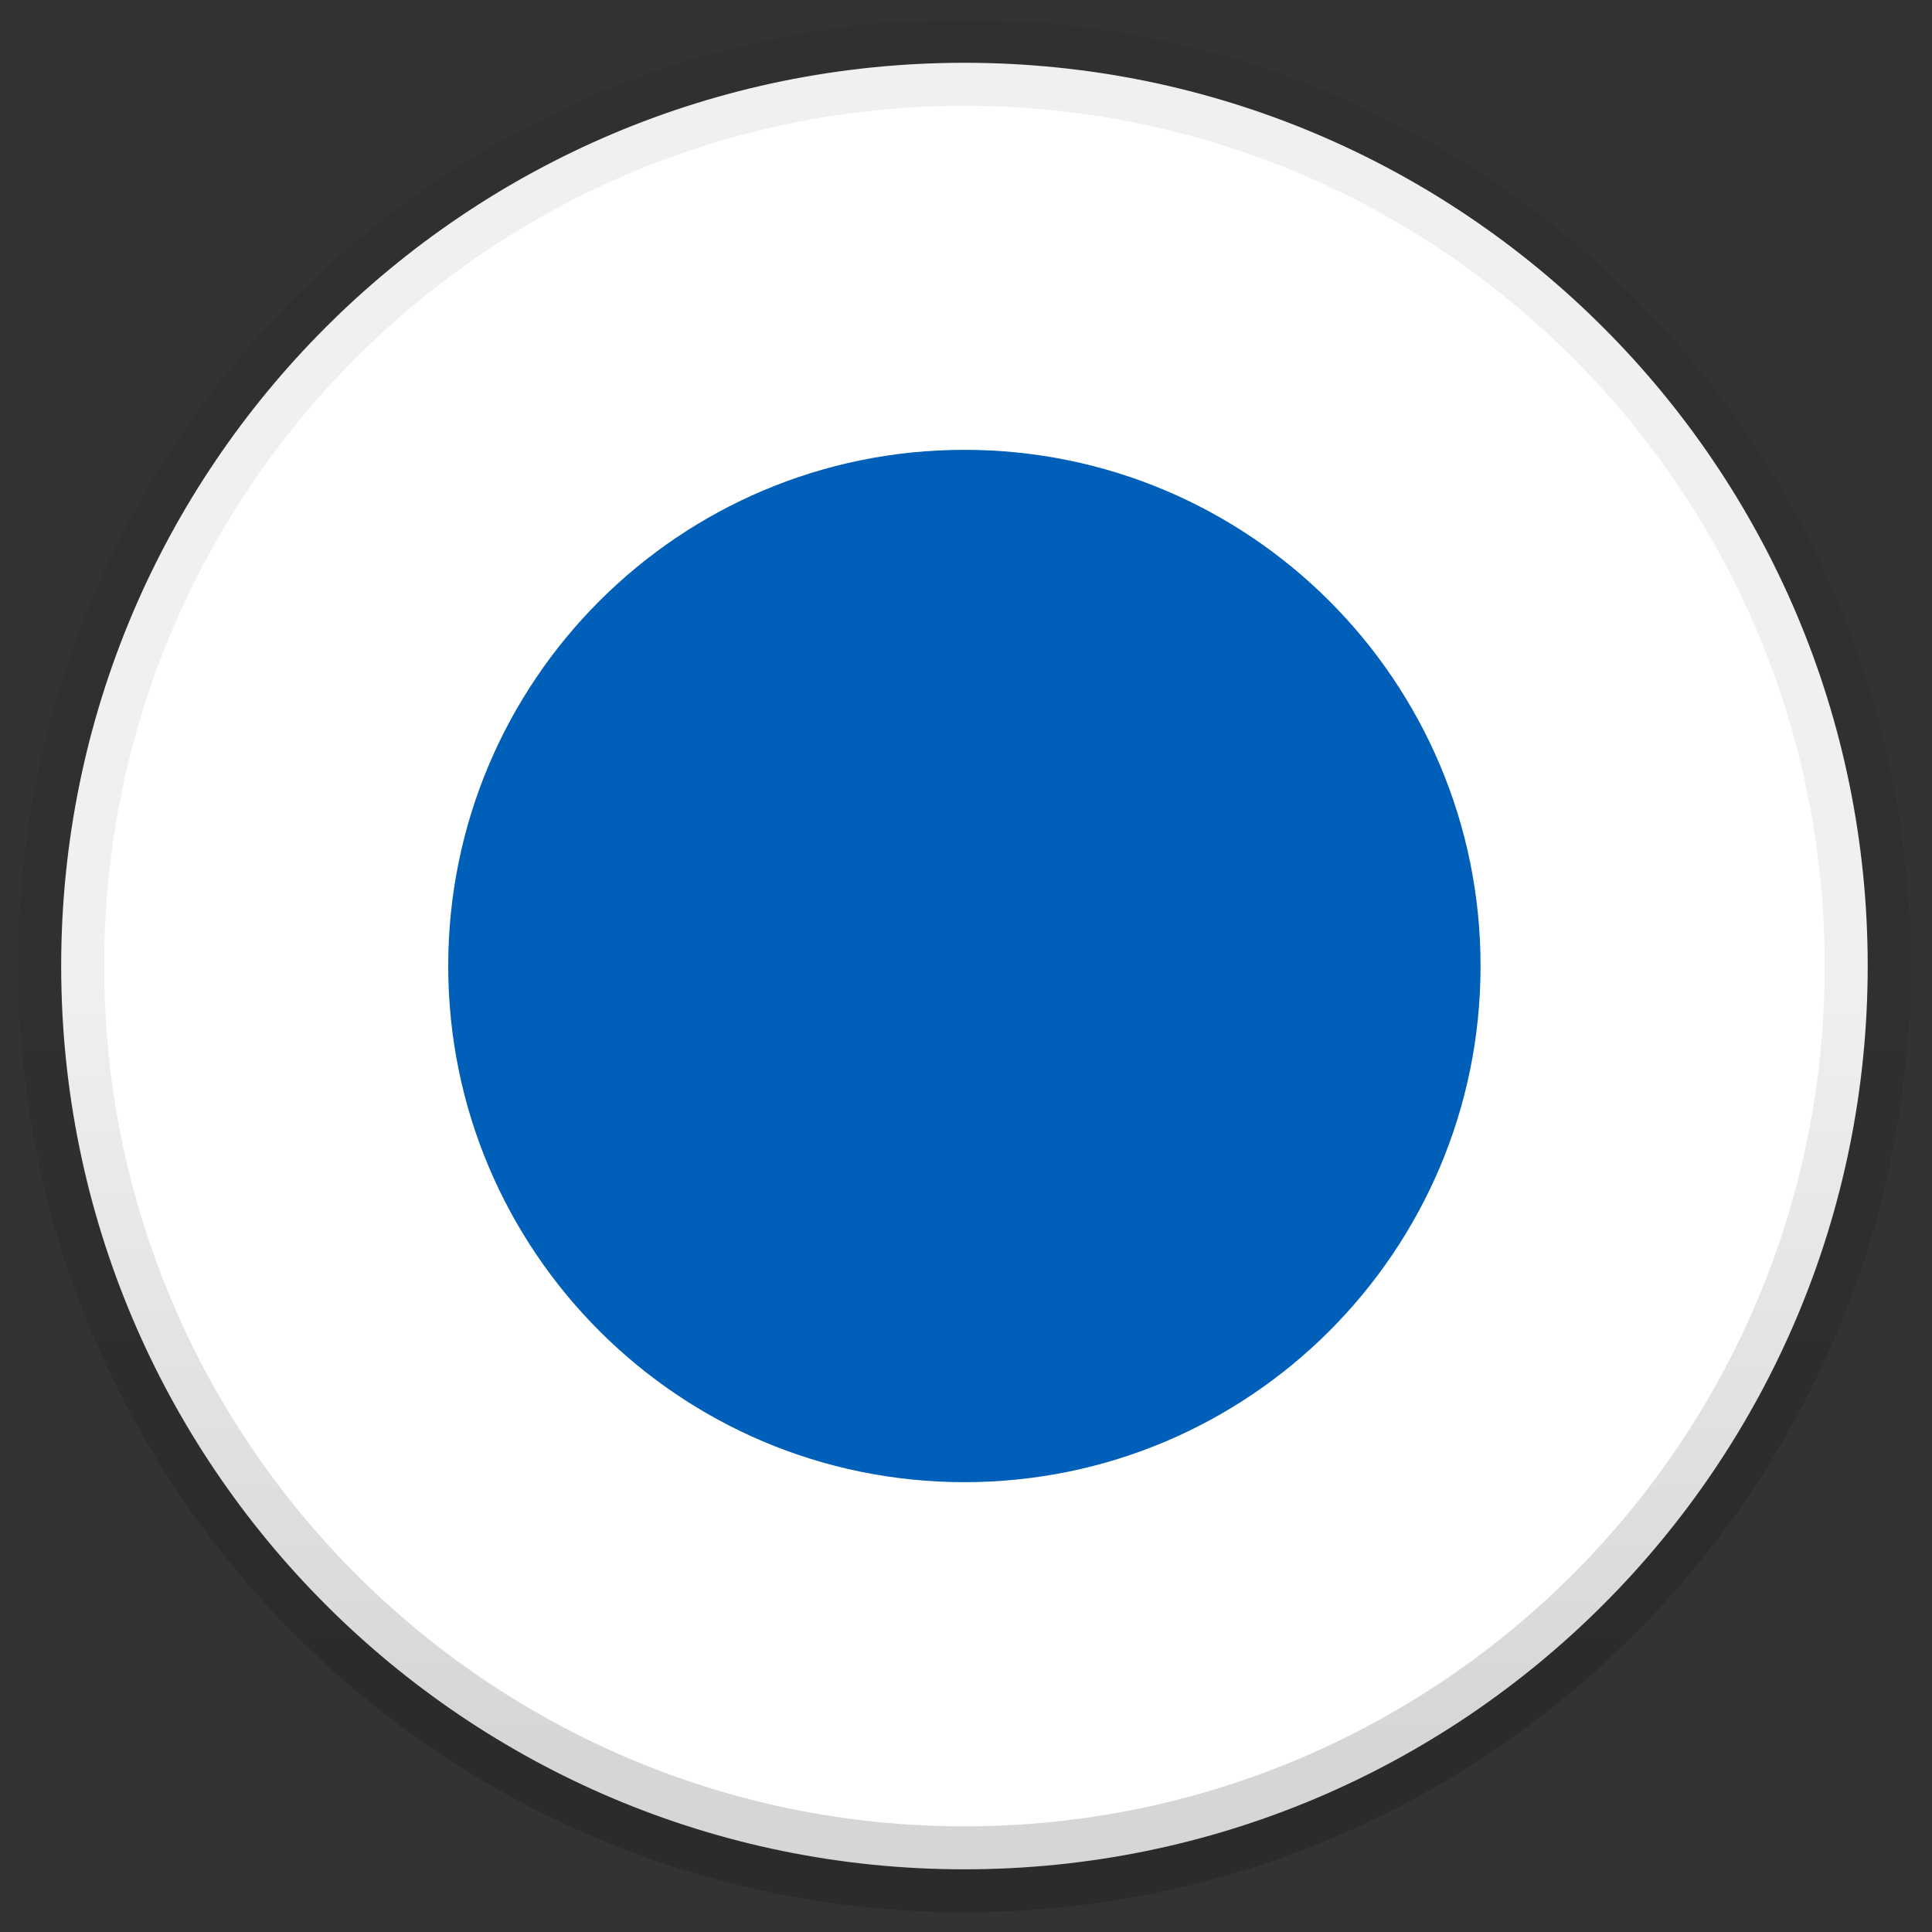
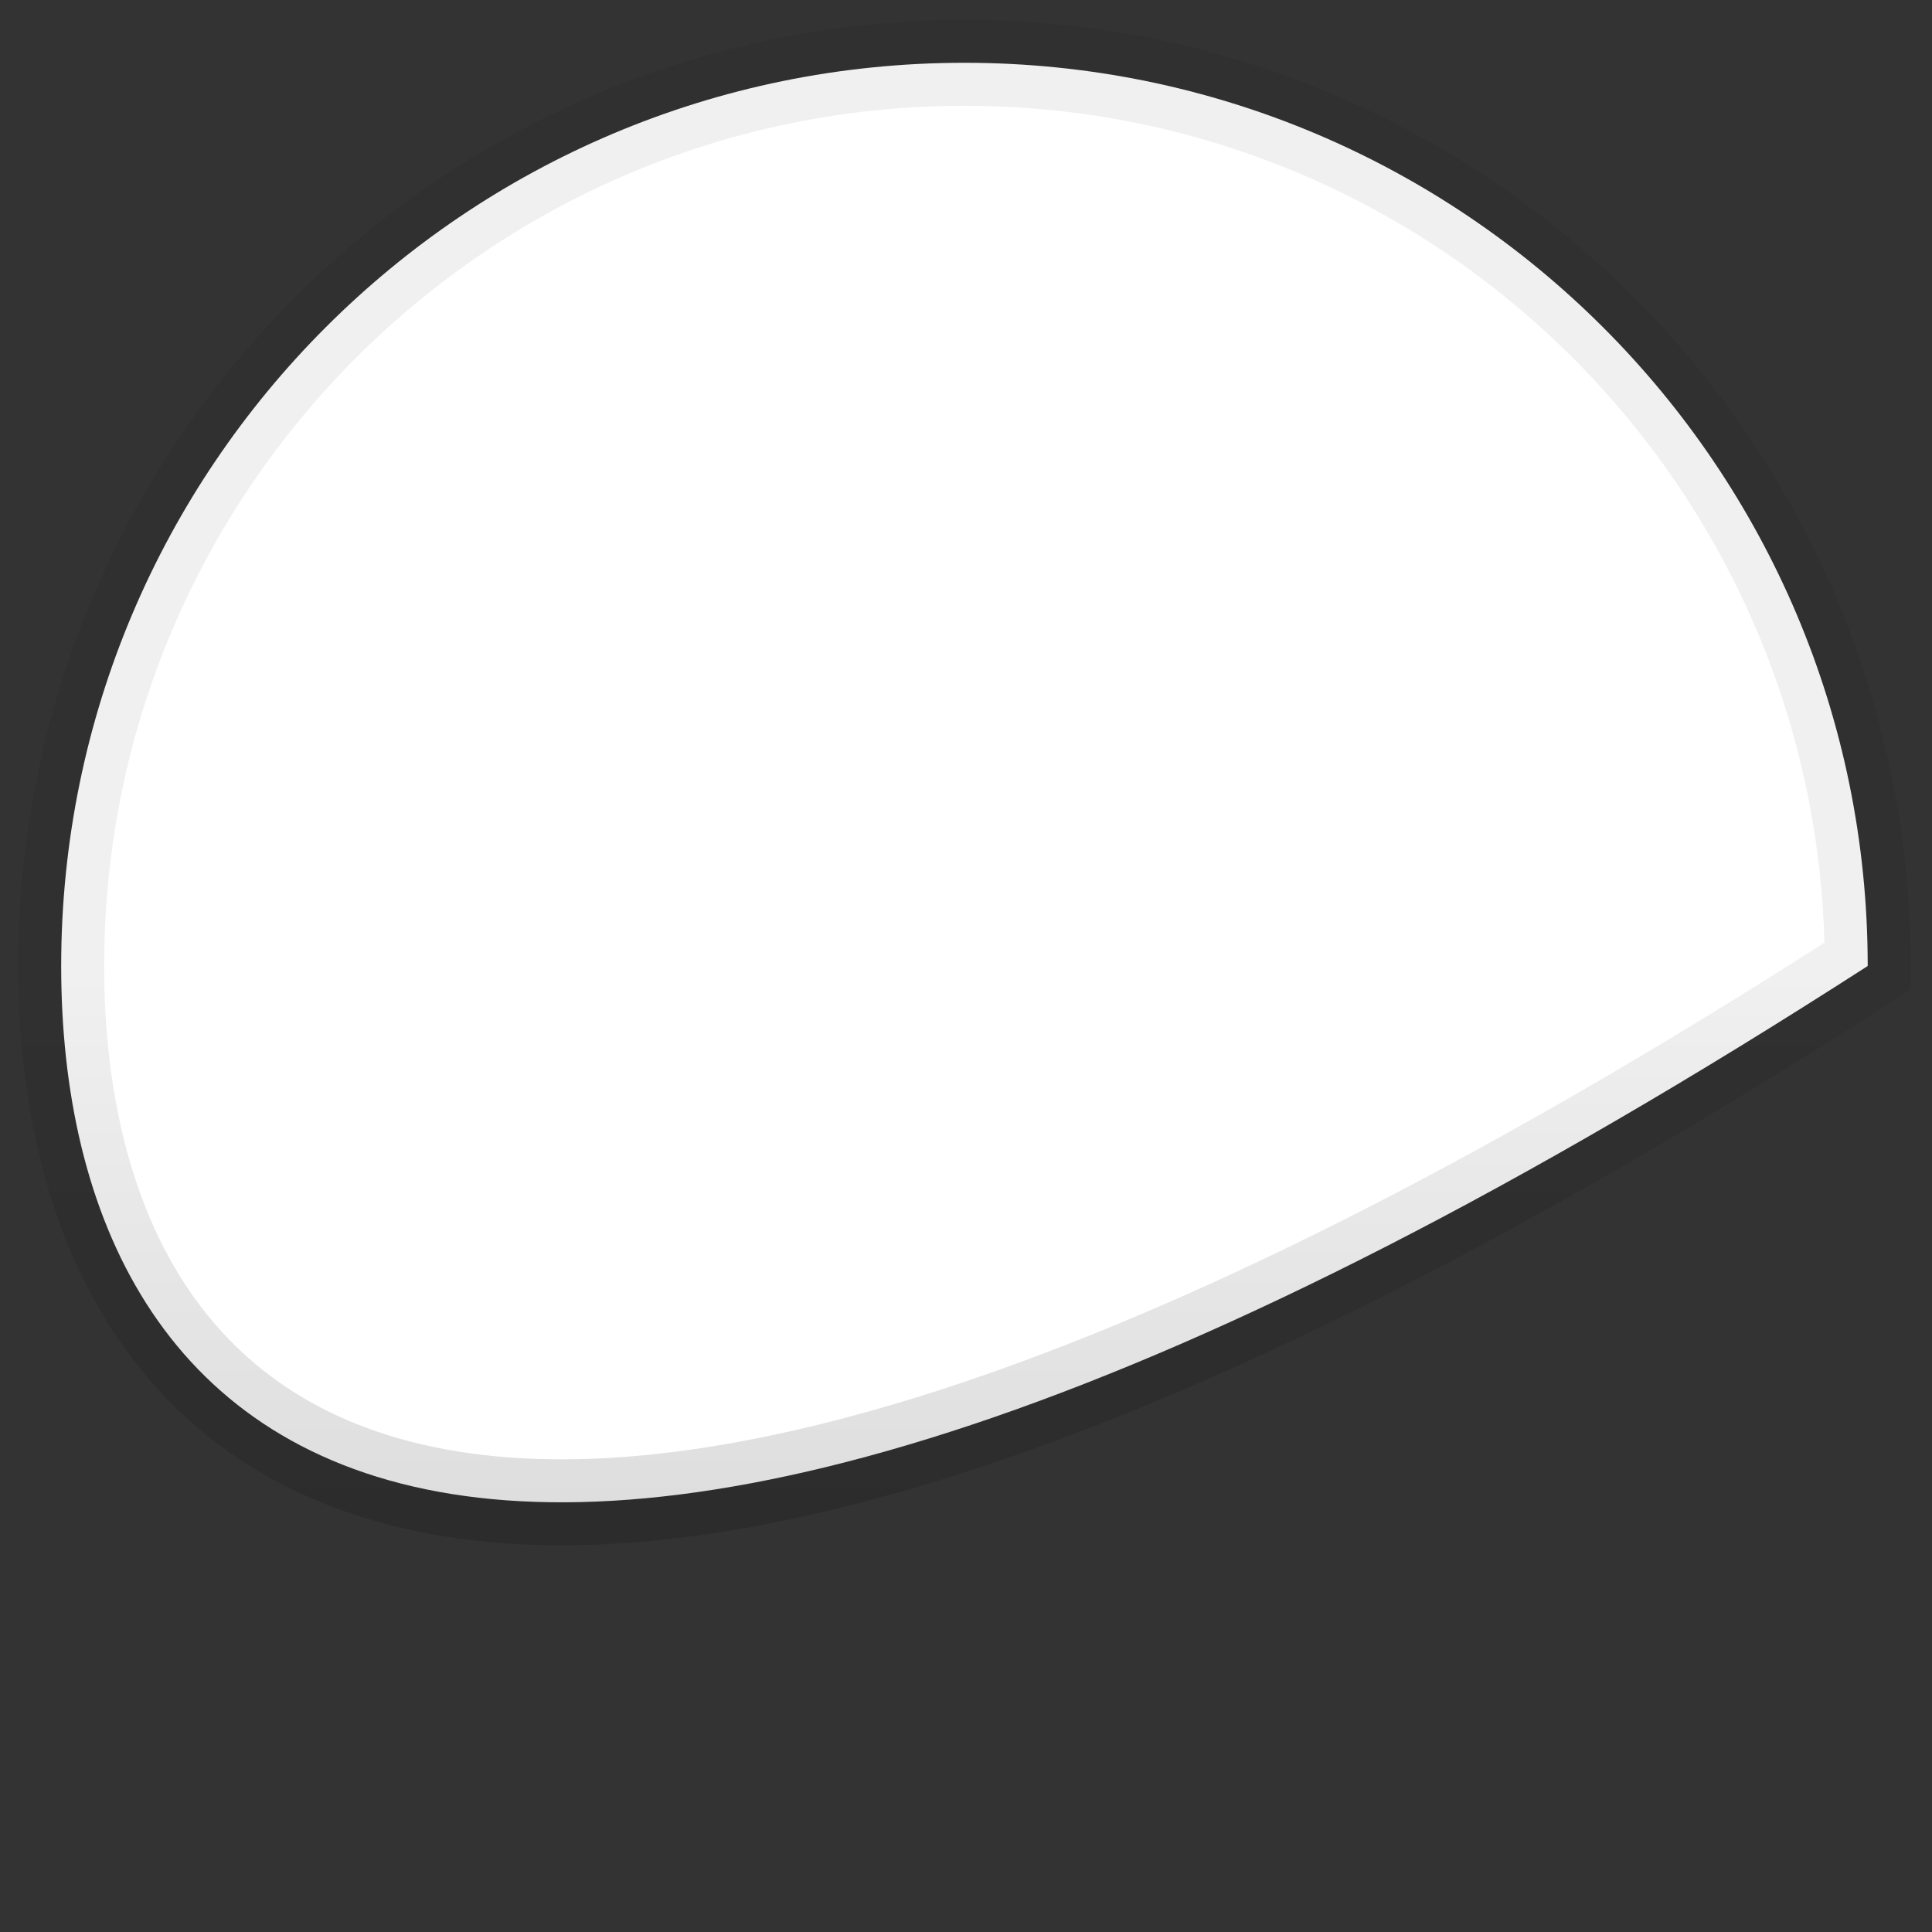
<svg xmlns="http://www.w3.org/2000/svg" fill="none" height="100%" overflow="visible" preserveAspectRatio="none" style="display: block;" viewBox="0 0 18 18" width="100%">
  <rect x="0" y="0" width="18" height="18" fill="#333333" stroke="none" />
  <g id="Thumb">
-     <path d="M8.985 0.585C13.632 0.585 17.401 4.352 17.401 9C17.401 13.648 13.633 17.416 8.985 17.416C4.337 17.416 0.57 13.647 0.57 9C0.57 4.352 4.337 0.585 8.985 0.585Z" fill="white" id="Thumb Base" stroke="url(#paint0_linear_0_1352)" stroke-width="0.801" />
-     <path d="M4.176 9C4.176 6.344 6.329 4.191 8.985 4.191C11.641 4.191 13.794 6.344 13.794 9C13.794 11.656 11.641 13.809 8.985 13.809C6.329 13.809 4.176 11.656 4.176 9Z" fill="#005FB8" id="Inner Thumb Base" />
+     <path d="M8.985 0.585C13.632 0.585 17.401 4.352 17.401 9C4.337 17.416 0.57 13.647 0.57 9C0.57 4.352 4.337 0.585 8.985 0.585Z" fill="white" id="Thumb Base" stroke="url(#paint0_linear_0_1352)" stroke-width="0.801" />
  </g>
  <defs>
    <linearGradient gradientUnits="userSpaceOnUse" id="paint0_linear_0_1352" x1="8.985" x2="8.985" y1="0.985" y2="17.015">
      <stop offset="0.5" stop-opacity="0.058" />
      <stop offset="0.955" stop-opacity="0.162" />
    </linearGradient>
  </defs>
</svg>